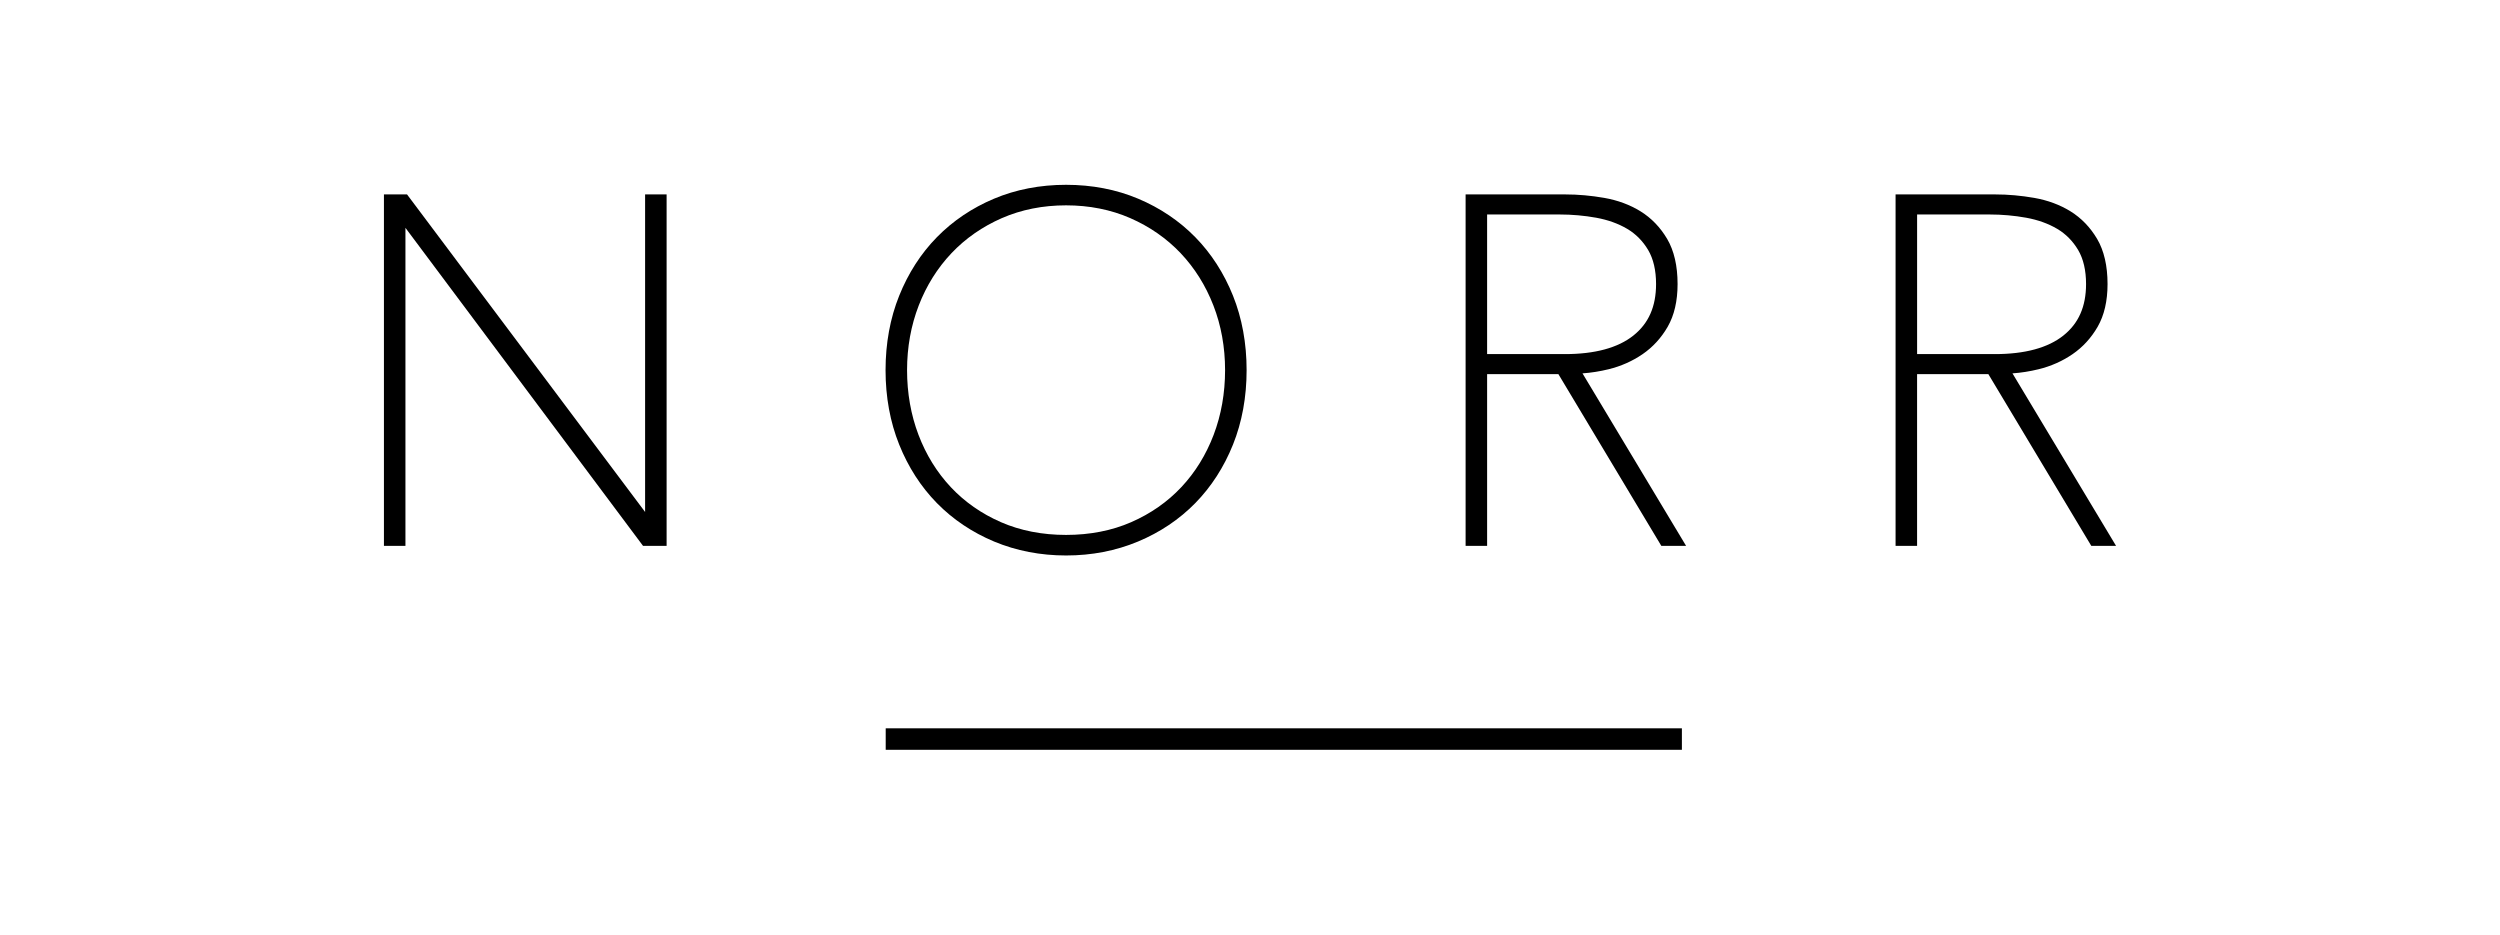
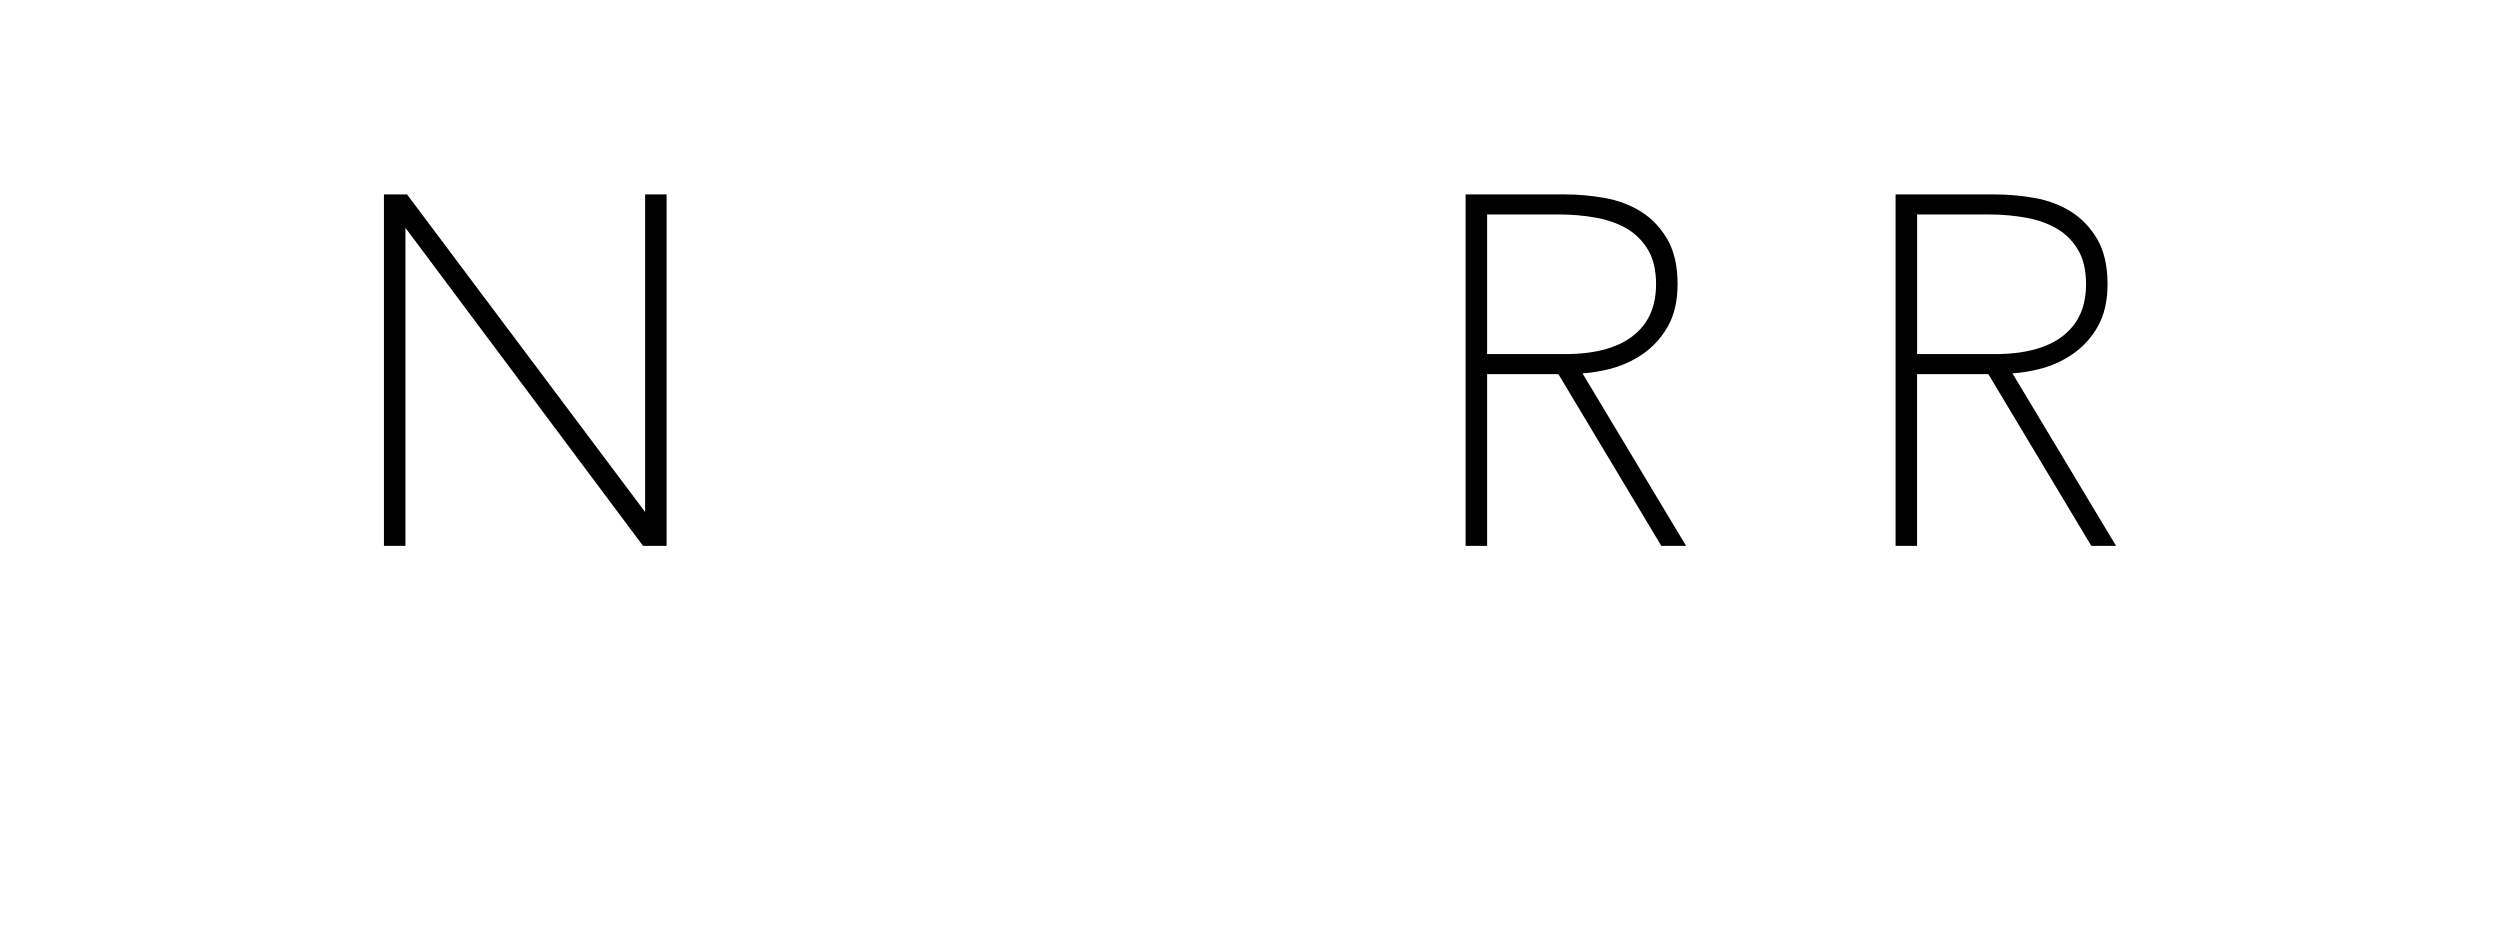
<svg xmlns="http://www.w3.org/2000/svg" id="Layer_1" data-name="Layer 1" viewBox="0 0 1003.1 375">
  <defs>
    <style>
      .cls-1 {
        fill-rule: evenodd;
      }
    </style>
  </defs>
  <g id="logo">
    <polygon id="Fill-1" class="cls-1" points="258.84 78.01 258.84 205.43 163.32 78.01 154.05 78.01 154.05 219.02 162.68 219.02 162.68 91.42 258.01 219.02 267.47 219.02 267.47 78.01 258.84 78.01" />
-     <path id="Fill-3" class="cls-1" d="M427.76,82.39c-9.3,0-17.96,1.72-25.76,5.12-7.8,3.41-14.61,8.14-20.22,14.07-5.63,5.94-10.06,13-13.15,21-3.1,8-4.68,16.73-4.68,25.93s1.54,17.95,4.58,25.95c3.03,7.99,7.39,15.05,12.96,20.99,5.56,5.93,12.33,10.66,20.12,14.06,7.79,3.4,16.58,5.12,26.14,5.12s18.36-1.72,26.14-5.12c7.79-3.4,14.56-8.13,20.12-14.06,5.57-5.93,9.92-13,12.96-20.99,3.04-8.01,4.58-16.74,4.58-25.95s-1.57-17.93-4.68-25.93c-3.1-7.99-7.53-15.06-13.15-21-5.62-5.93-12.43-10.66-20.23-14.07-7.79-3.4-16.46-5.12-25.76-5.12M427.76,222.88c-10.27,0-19.97-1.88-28.83-5.57-8.85-3.7-16.59-8.9-23.01-15.45-6.41-6.54-11.5-14.44-15.13-23.48-3.63-9.03-5.47-19.07-5.47-29.86s1.84-20.83,5.47-29.86c3.63-9.05,8.72-16.95,15.13-23.49,6.42-6.55,14.12-11.74,22.91-15.44,8.79-3.7,18.52-5.58,28.93-5.58s20.14,1.88,28.93,5.58c8.78,3.7,16.49,8.89,22.91,15.44,6.41,6.54,11.5,14.45,15.13,23.49,3.62,9.03,5.46,19.08,5.46,29.86s-1.84,20.83-5.46,29.86c-3.63,9.04-8.72,16.94-15.13,23.48-6.42,6.55-14.16,11.75-23.01,15.44-8.86,3.7-18.55,5.58-28.83,5.58" />
    <path id="Fill-8" class="cls-1" d="M627.88,142.08c12.04,0,21.29-2.5,27.49-7.44,6.13-4.88,9.11-11.64,9.11-20.67,0-5.49-1.07-10.09-3.17-13.65-2.12-3.58-4.94-6.44-8.4-8.49-3.55-2.1-7.72-3.6-12.4-4.46-4.81-.87-9.77-1.31-14.75-1.31h-29.07v56.02h31.19ZM666.59,219.02l-41.3-68.9h-28.6v68.9h-8.63V78.01h40.02c5.11,0,10.36.47,15.62,1.39,5.4.95,10.31,2.77,14.57,5.41,4.33,2.68,7.92,6.41,10.67,11.07,2.76,4.7,4.17,10.79,4.17,18.1,0,6.78-1.33,12.54-3.96,17.11-2.6,4.52-6.01,8.23-10.12,11.04-4.06,2.77-8.62,4.8-13.54,6.01-3.54.87-7.07,1.43-10.53,1.67l41.57,69.22h-9.94Z" />
-     <path id="Fill-12" class="cls-1" d="M800.41,142.08c12.04,0,21.29-2.5,27.49-7.44,6.13-4.88,9.11-11.64,9.11-20.67,0-5.49-1.07-10.09-3.17-13.65-2.12-3.58-4.94-6.44-8.4-8.49-3.55-2.1-7.72-3.6-12.4-4.46-4.81-.87-9.77-1.31-14.75-1.31h-29.07v56.02h31.19ZM839.11,219.02l-41.3-68.9h-28.6v68.9h-8.63V78.01h40.02c5.11,0,10.36.47,15.62,1.39,5.4.95,10.31,2.77,14.57,5.41,4.33,2.68,7.92,6.41,10.67,11.07,2.76,4.7,4.17,10.79,4.17,18.1,0,6.78-1.33,12.54-3.96,17.11-2.6,4.52-6.01,8.23-10.12,11.04-4.05,2.77-8.61,4.8-13.54,6.01-3.54.87-7.07,1.43-10.53,1.67l41.57,69.22h-9.93Z" />
-     <polygon id="Fill-17" class="cls-1" points="355.38 300.85 674.84 300.85 674.84 292.23 355.38 292.23 355.38 300.85" />
+     <path id="Fill-12" class="cls-1" d="M800.41,142.08c12.04,0,21.29-2.5,27.49-7.44,6.13-4.88,9.11-11.64,9.11-20.67,0-5.49-1.07-10.09-3.17-13.65-2.12-3.58-4.94-6.44-8.4-8.49-3.55-2.1-7.72-3.6-12.4-4.46-4.81-.87-9.77-1.31-14.75-1.31h-29.07v56.02h31.19M839.11,219.02l-41.3-68.9h-28.6v68.9h-8.63V78.01h40.02c5.11,0,10.36.47,15.62,1.39,5.4.95,10.31,2.77,14.57,5.41,4.33,2.68,7.92,6.41,10.67,11.07,2.76,4.7,4.17,10.79,4.17,18.1,0,6.78-1.33,12.54-3.96,17.11-2.6,4.52-6.01,8.23-10.12,11.04-4.05,2.77-8.61,4.8-13.54,6.01-3.54.87-7.07,1.43-10.53,1.67l41.57,69.22h-9.93Z" />
  </g>
</svg>